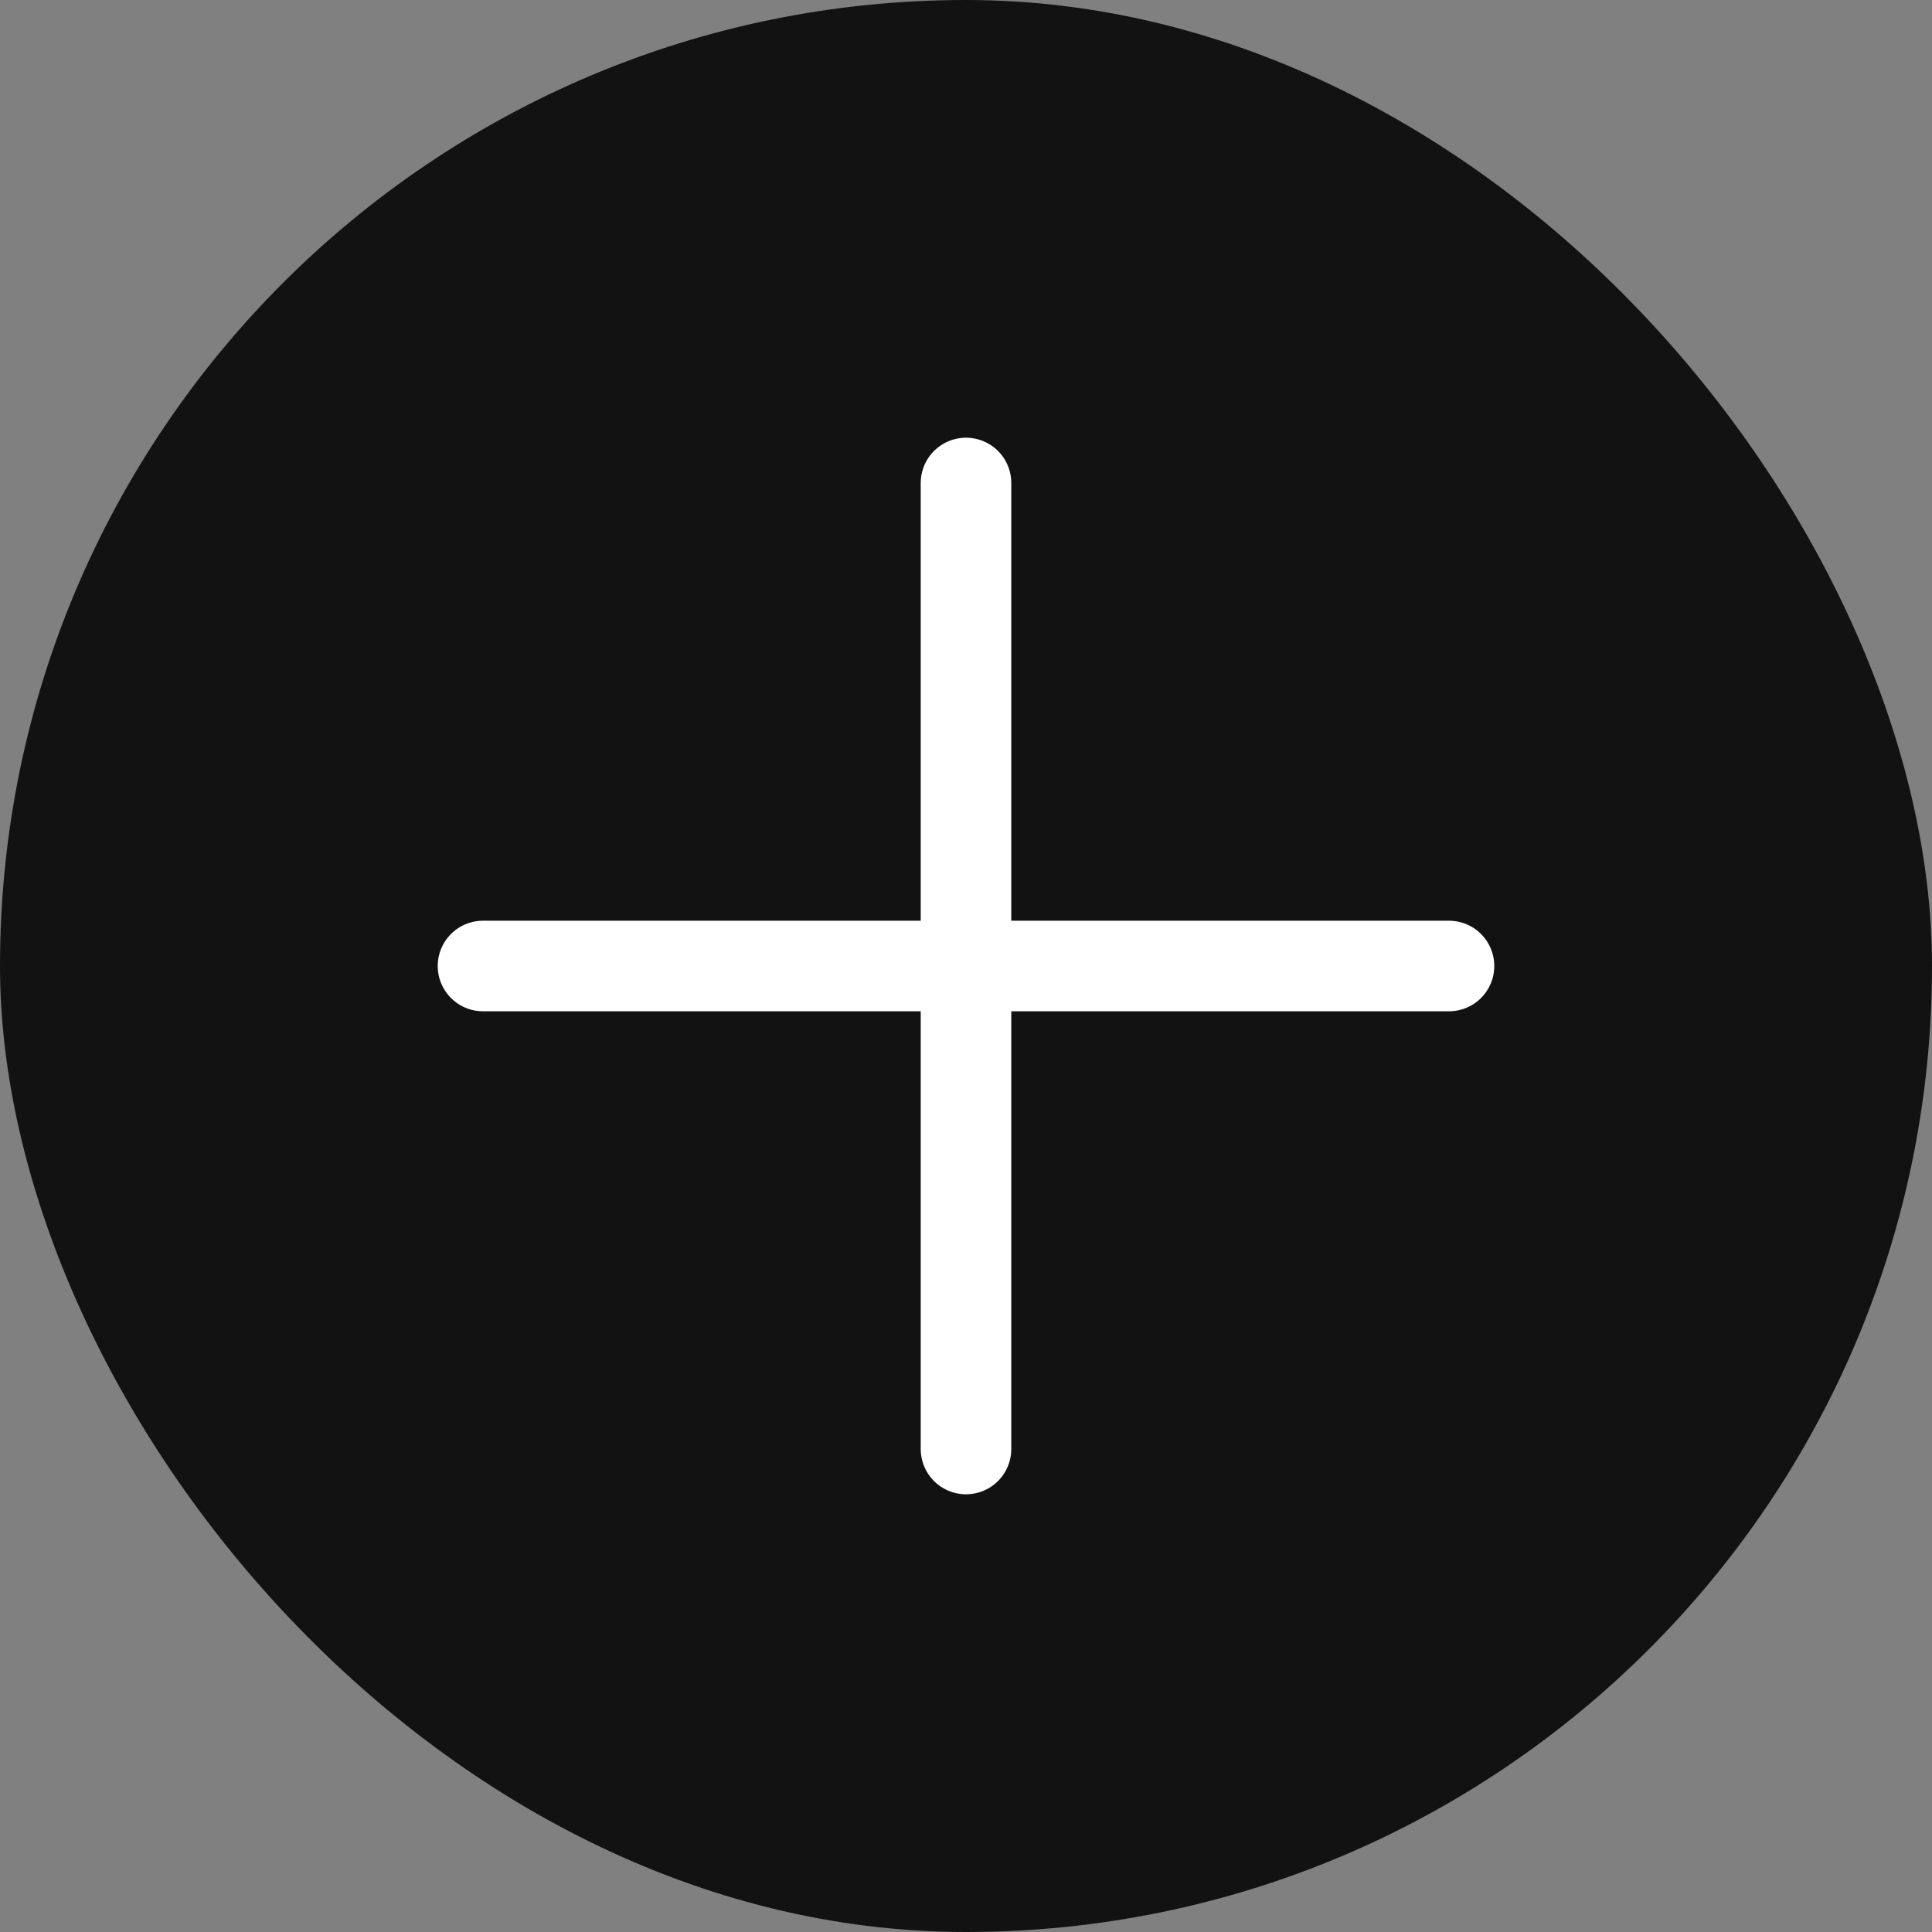
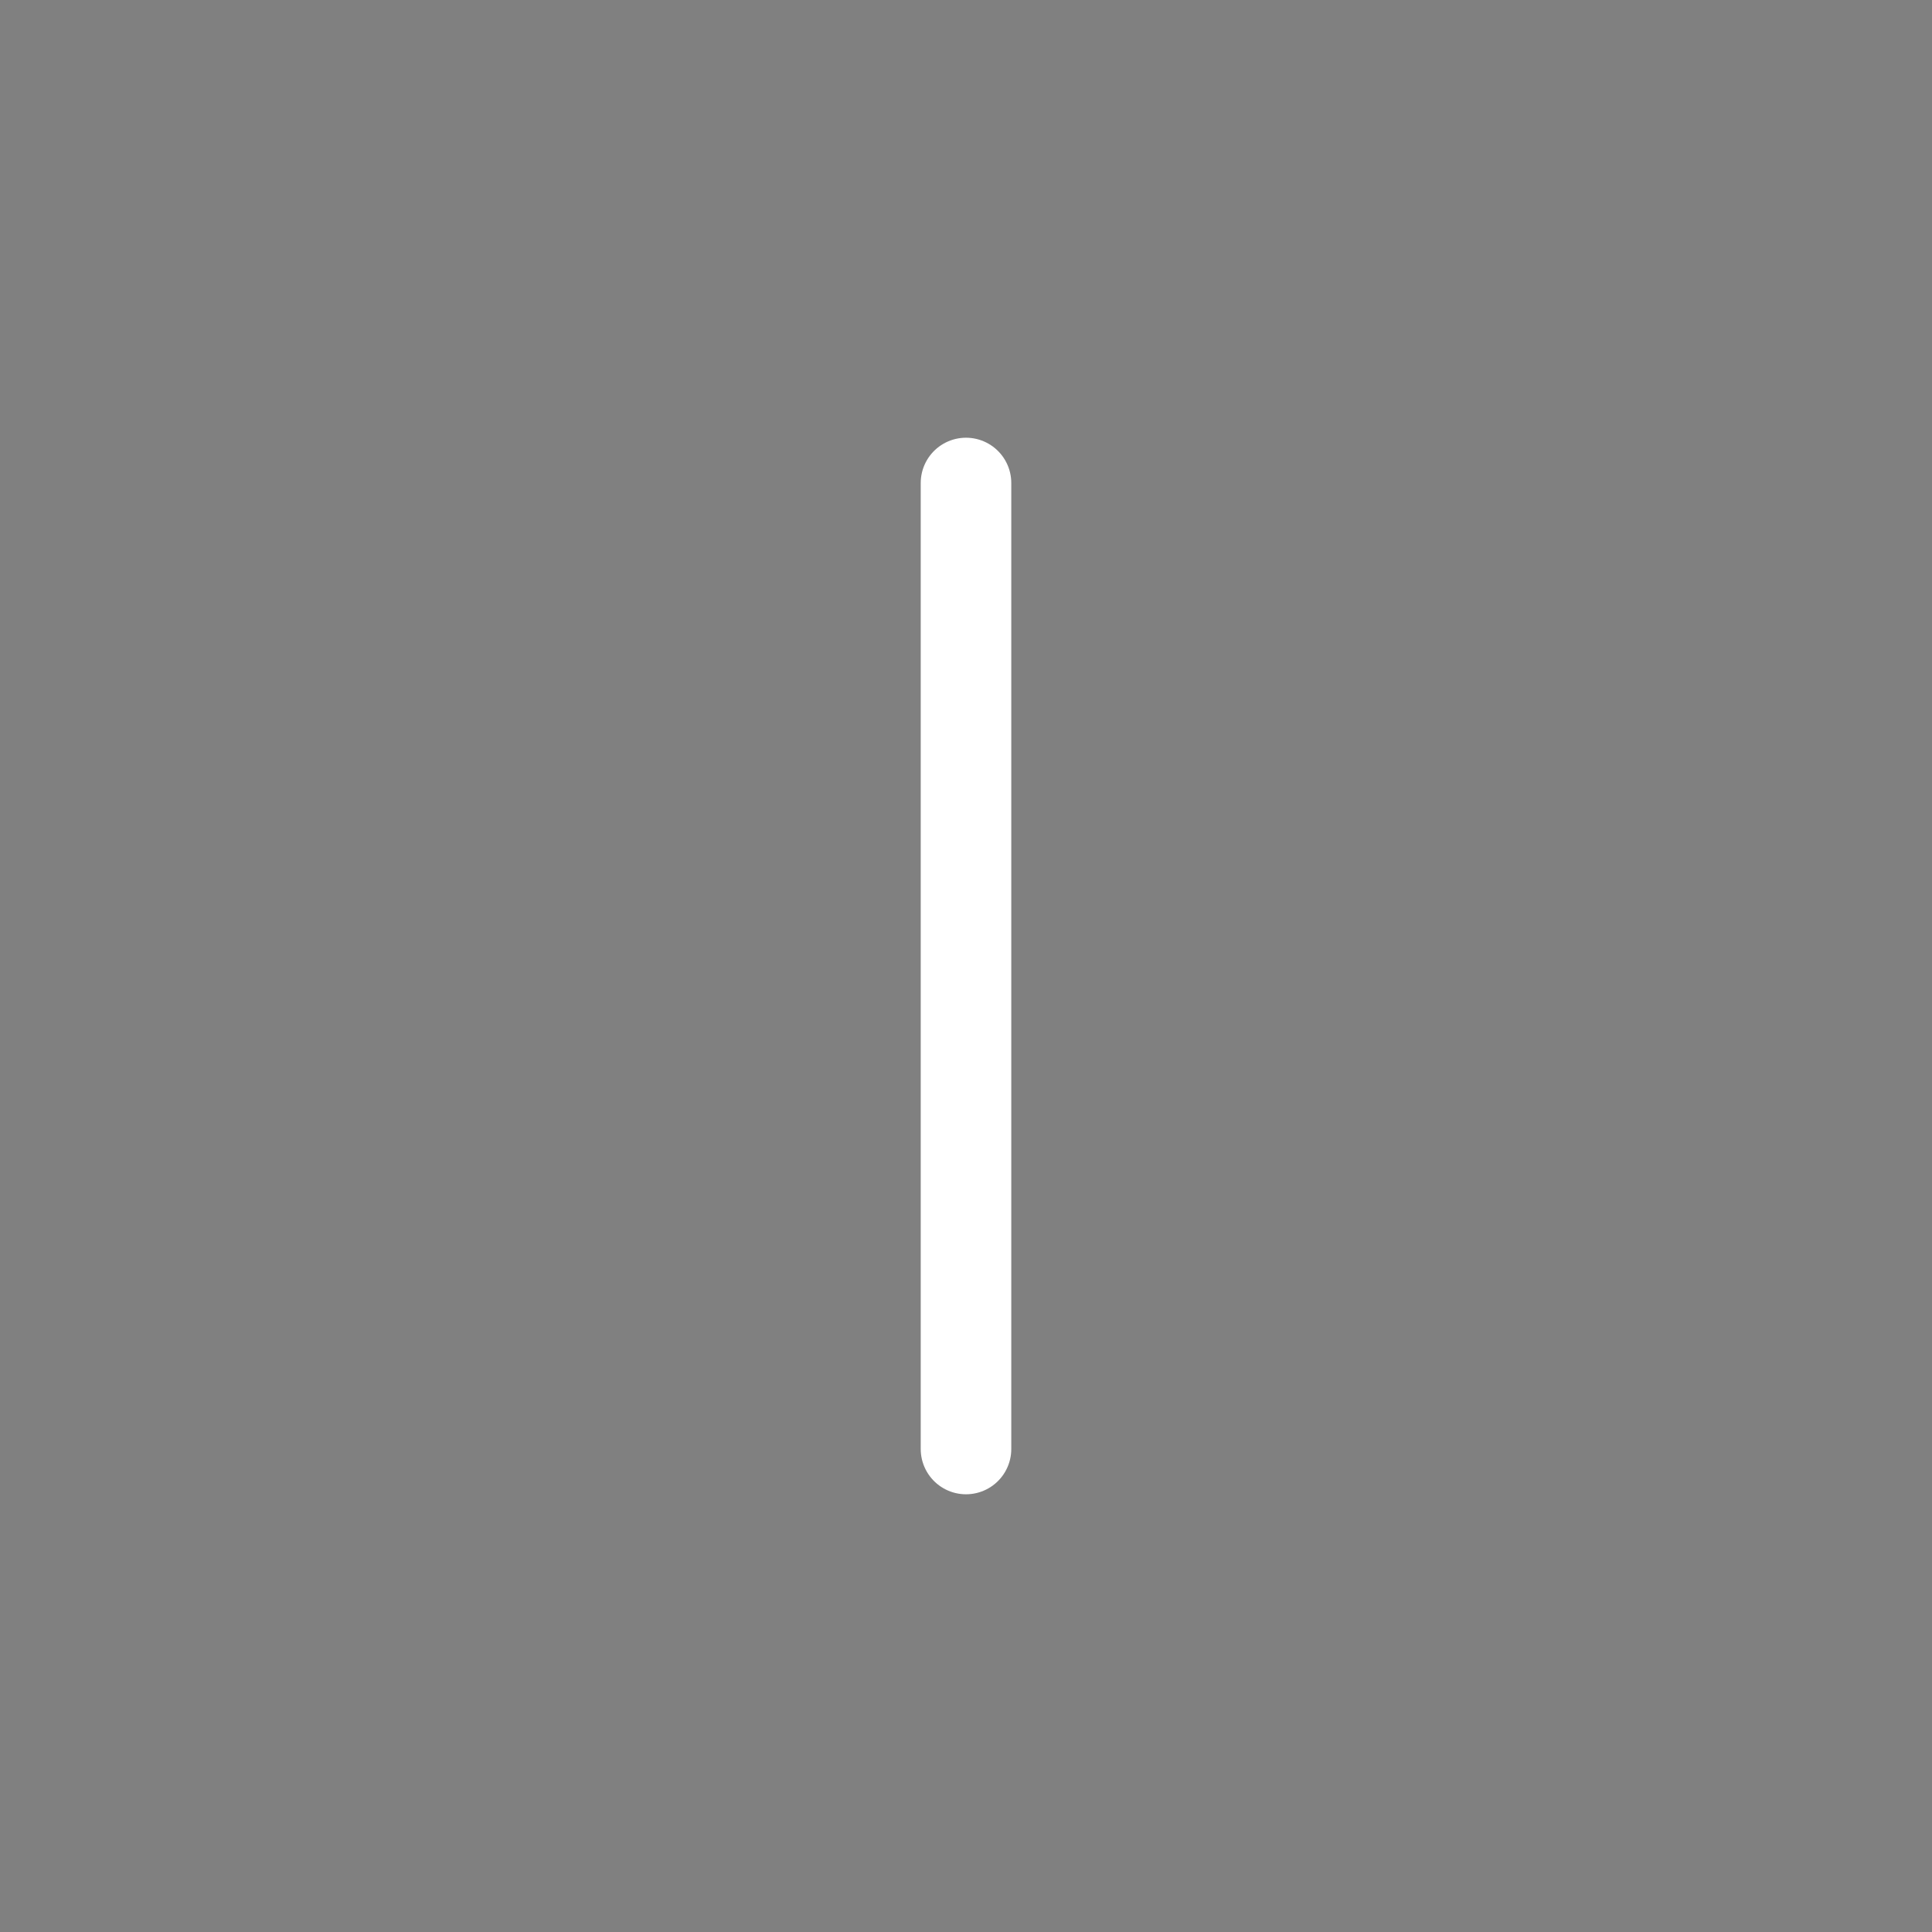
<svg xmlns="http://www.w3.org/2000/svg" width="32" height="32" viewBox="0 0 32 32" fill="none">
  <rect x="0" y="0" width="32" height="32" fill="#808080" stroke="none" />
-   <rect width="32" height="32" rx="16" fill="#121212" />
-   <path d="M8 16H24" stroke="white" stroke-width="1.5" stroke-linecap="round" stroke-linejoin="round" />
  <path d="M16 24V8" stroke="white" stroke-width="1.5" stroke-linecap="round" stroke-linejoin="round" />
</svg>